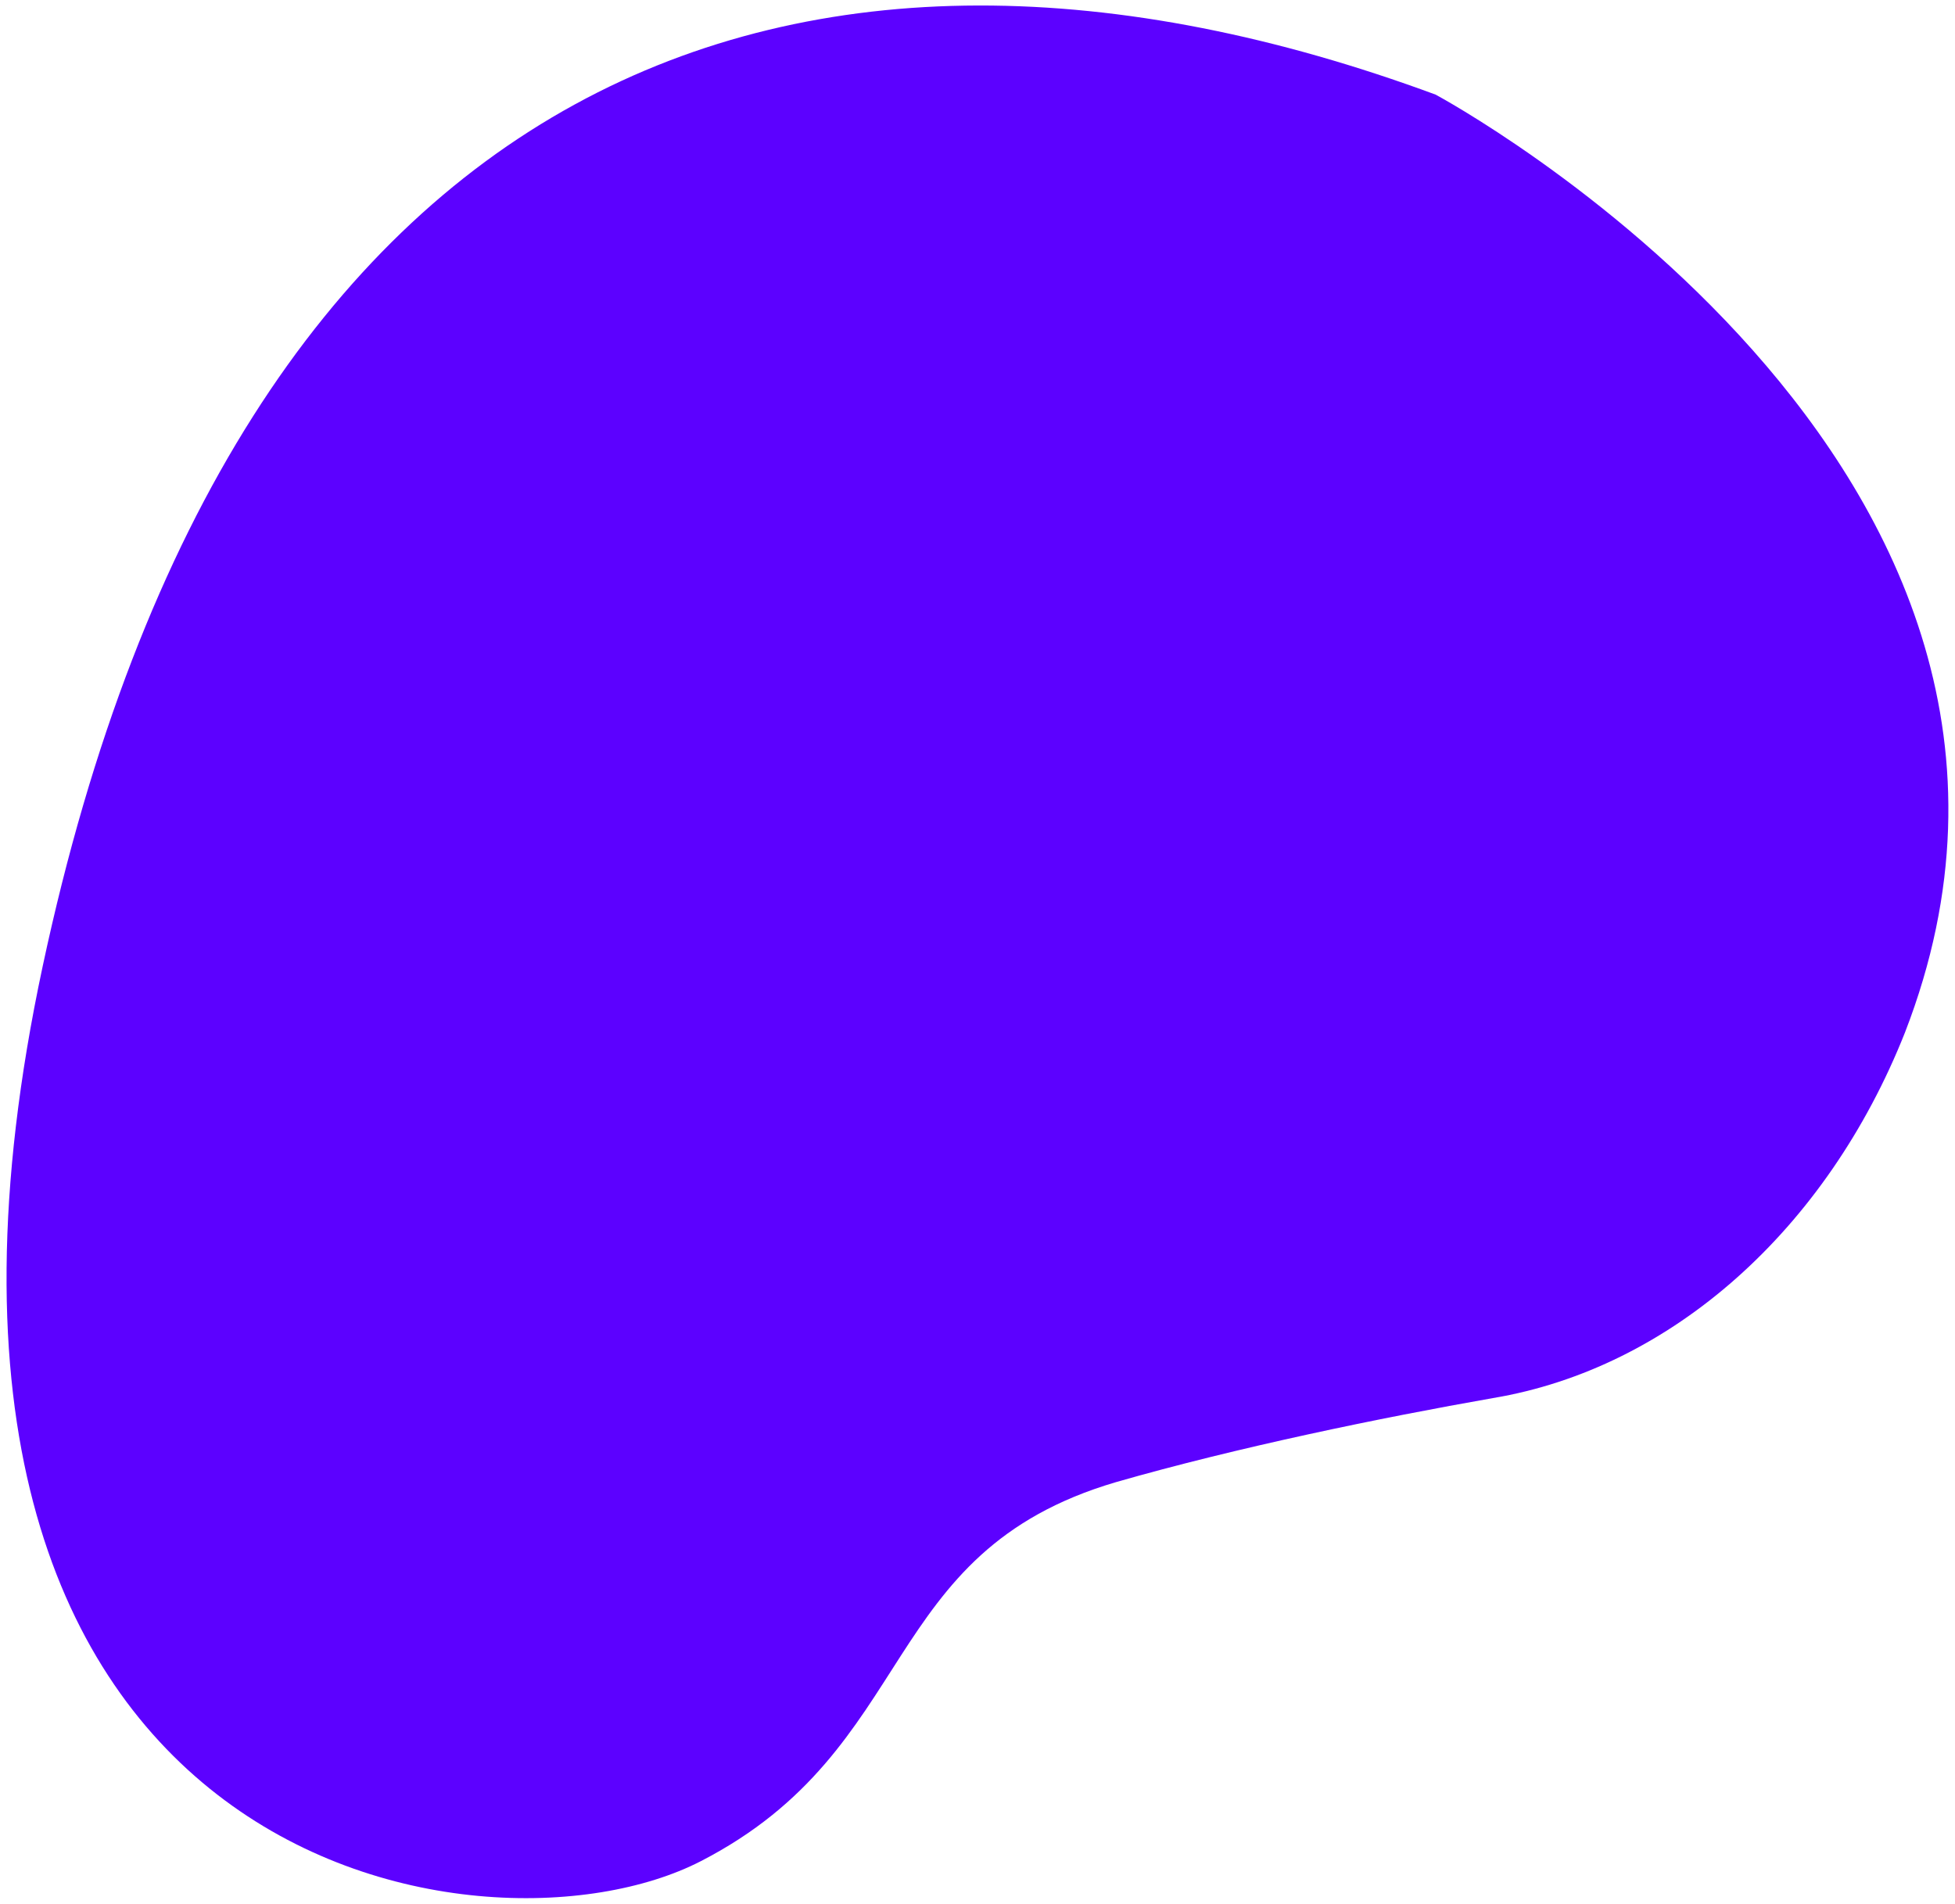
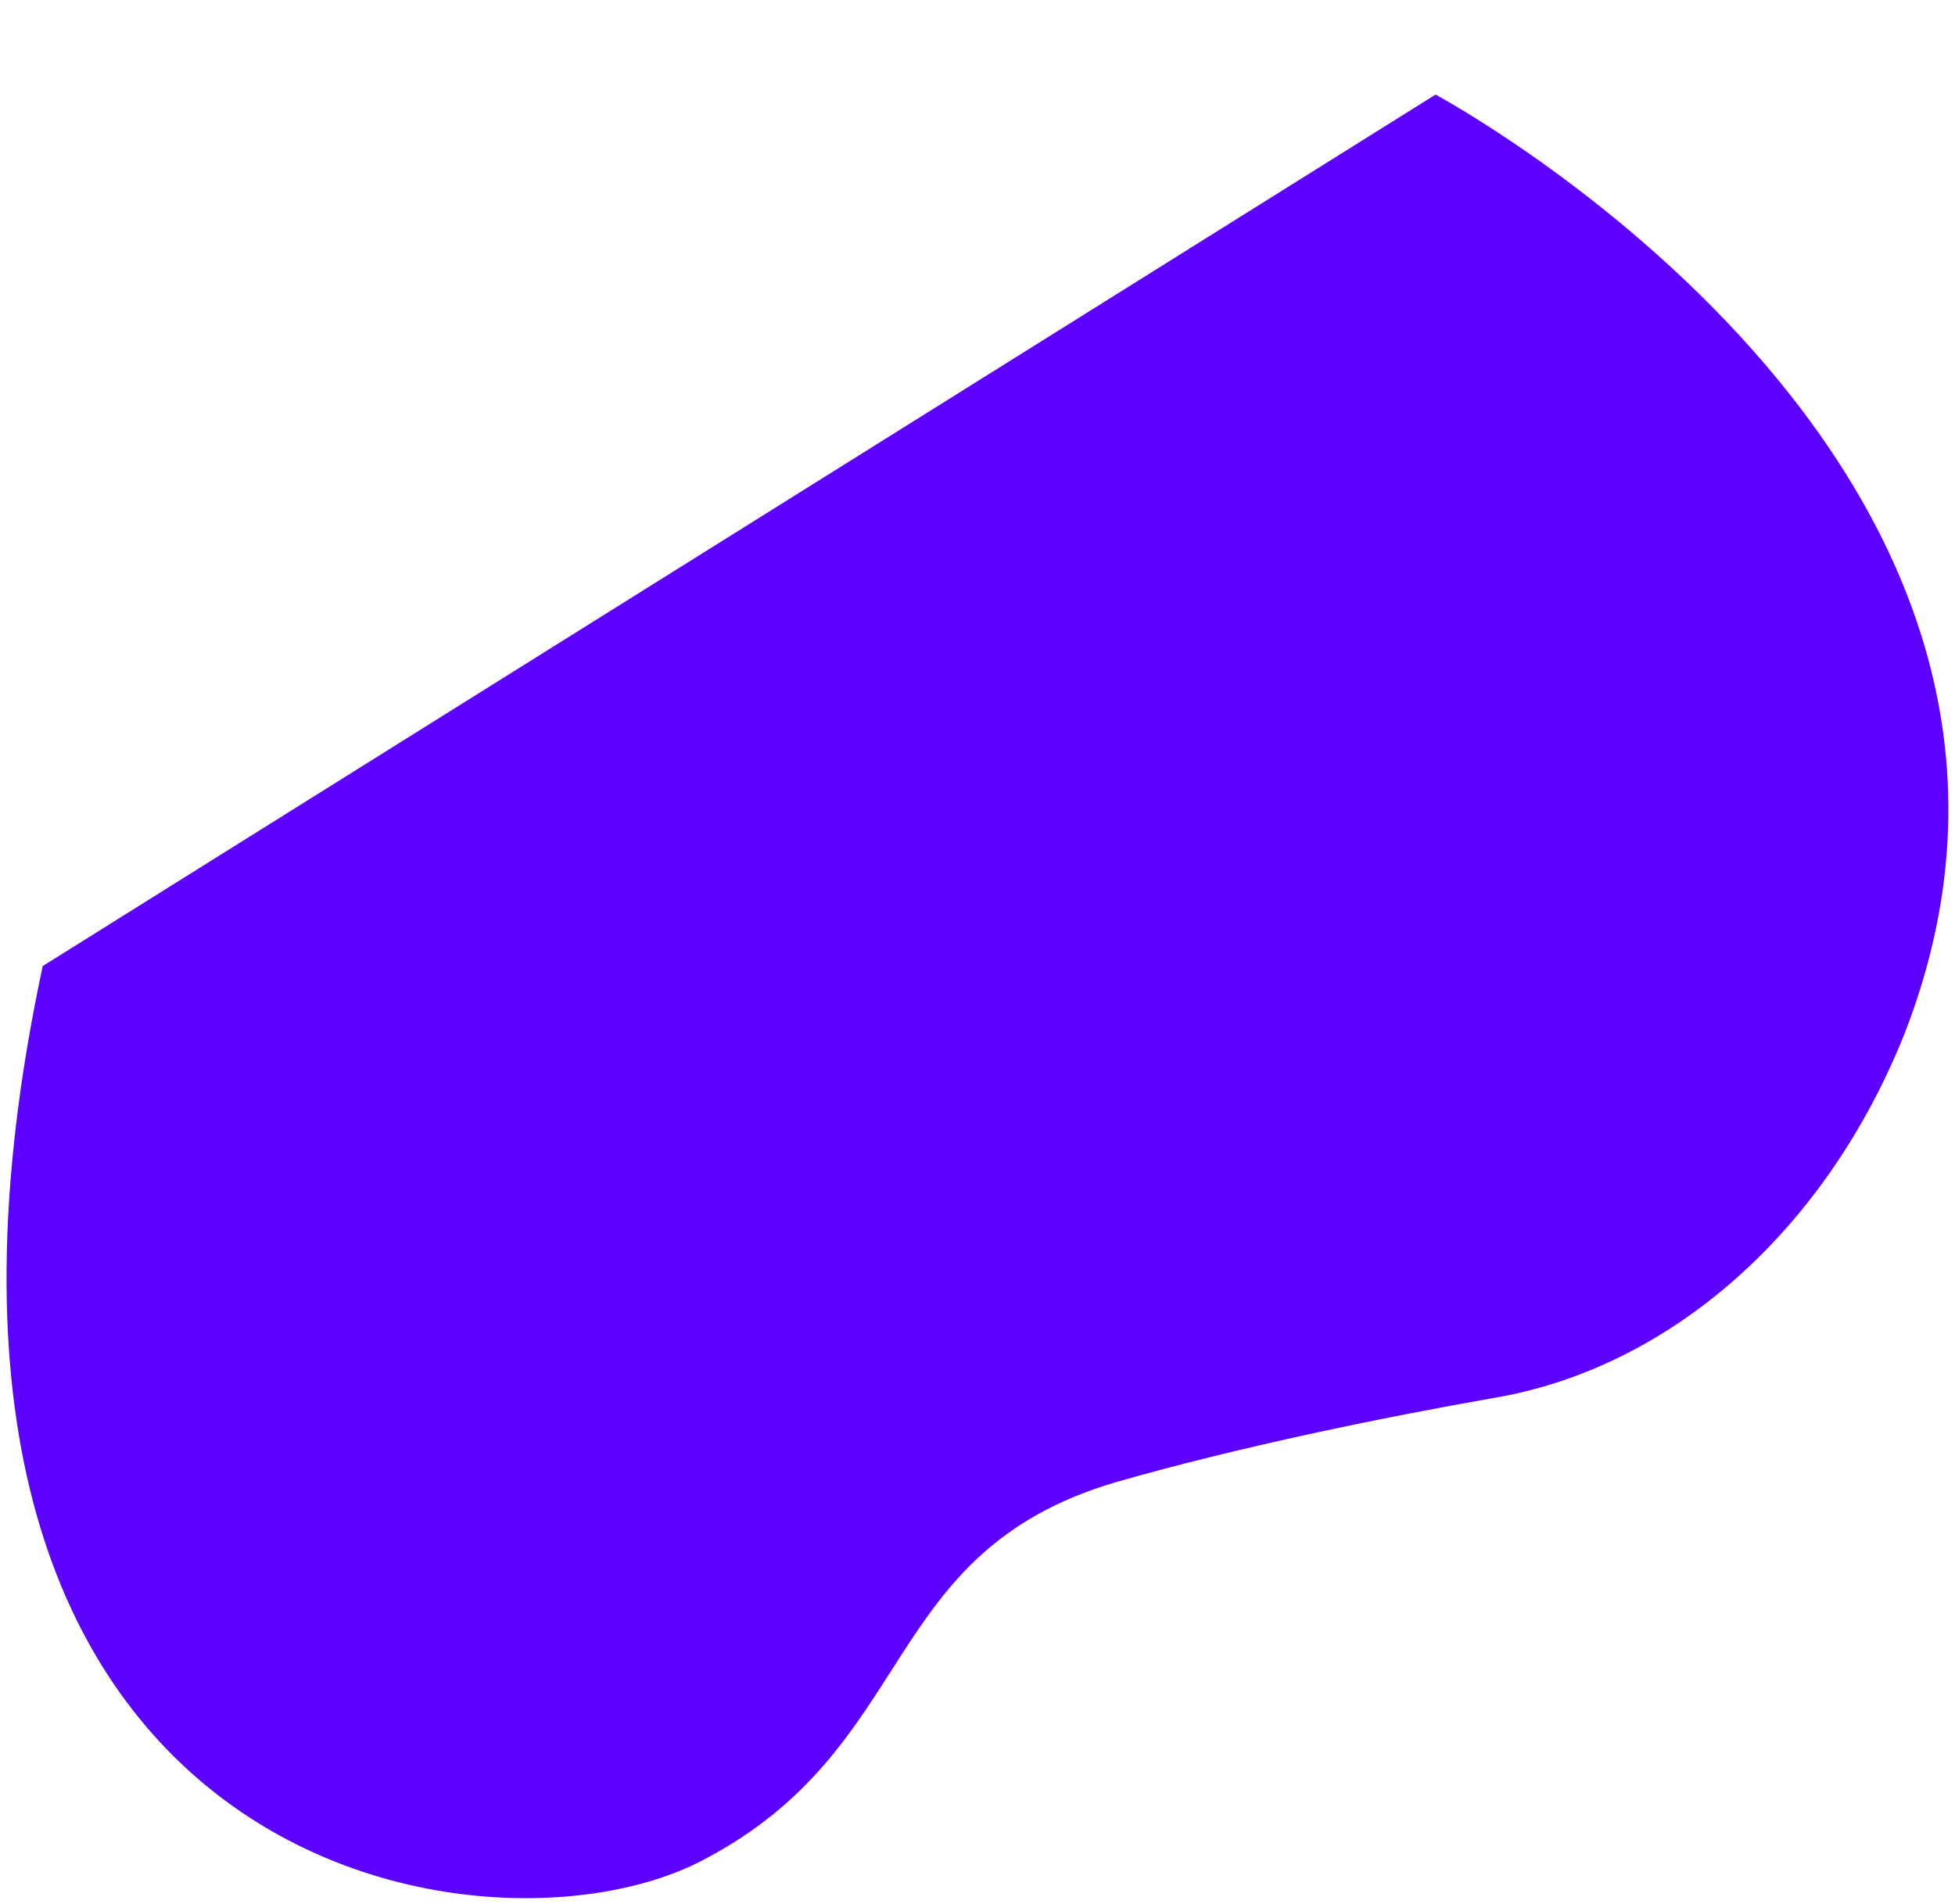
<svg xmlns="http://www.w3.org/2000/svg" width="269" height="262" viewBox="0 0 269 262" fill="none">
-   <path d="M197.527 13.018C197.527 13.018 292.438 63.841 262.111 142.094C251.351 169.224 229.942 188.288 205.419 192.388C190.034 195.089 170.233 199.162 153.547 203.956C120.556 213.662 126.664 240.554 96.425 256.116C66.186 271.678 -20.67 257.098 5.878 132.94C32.426 8.782 110.604 -19.073 197.527 13.018Z" fill="#5C01FF" />
+   <path d="M197.527 13.018C197.527 13.018 292.438 63.841 262.111 142.094C251.351 169.224 229.942 188.288 205.419 192.388C190.034 195.089 170.233 199.162 153.547 203.956C120.556 213.662 126.664 240.554 96.425 256.116C66.186 271.678 -20.67 257.098 5.878 132.94Z" fill="#5C01FF" />
</svg>